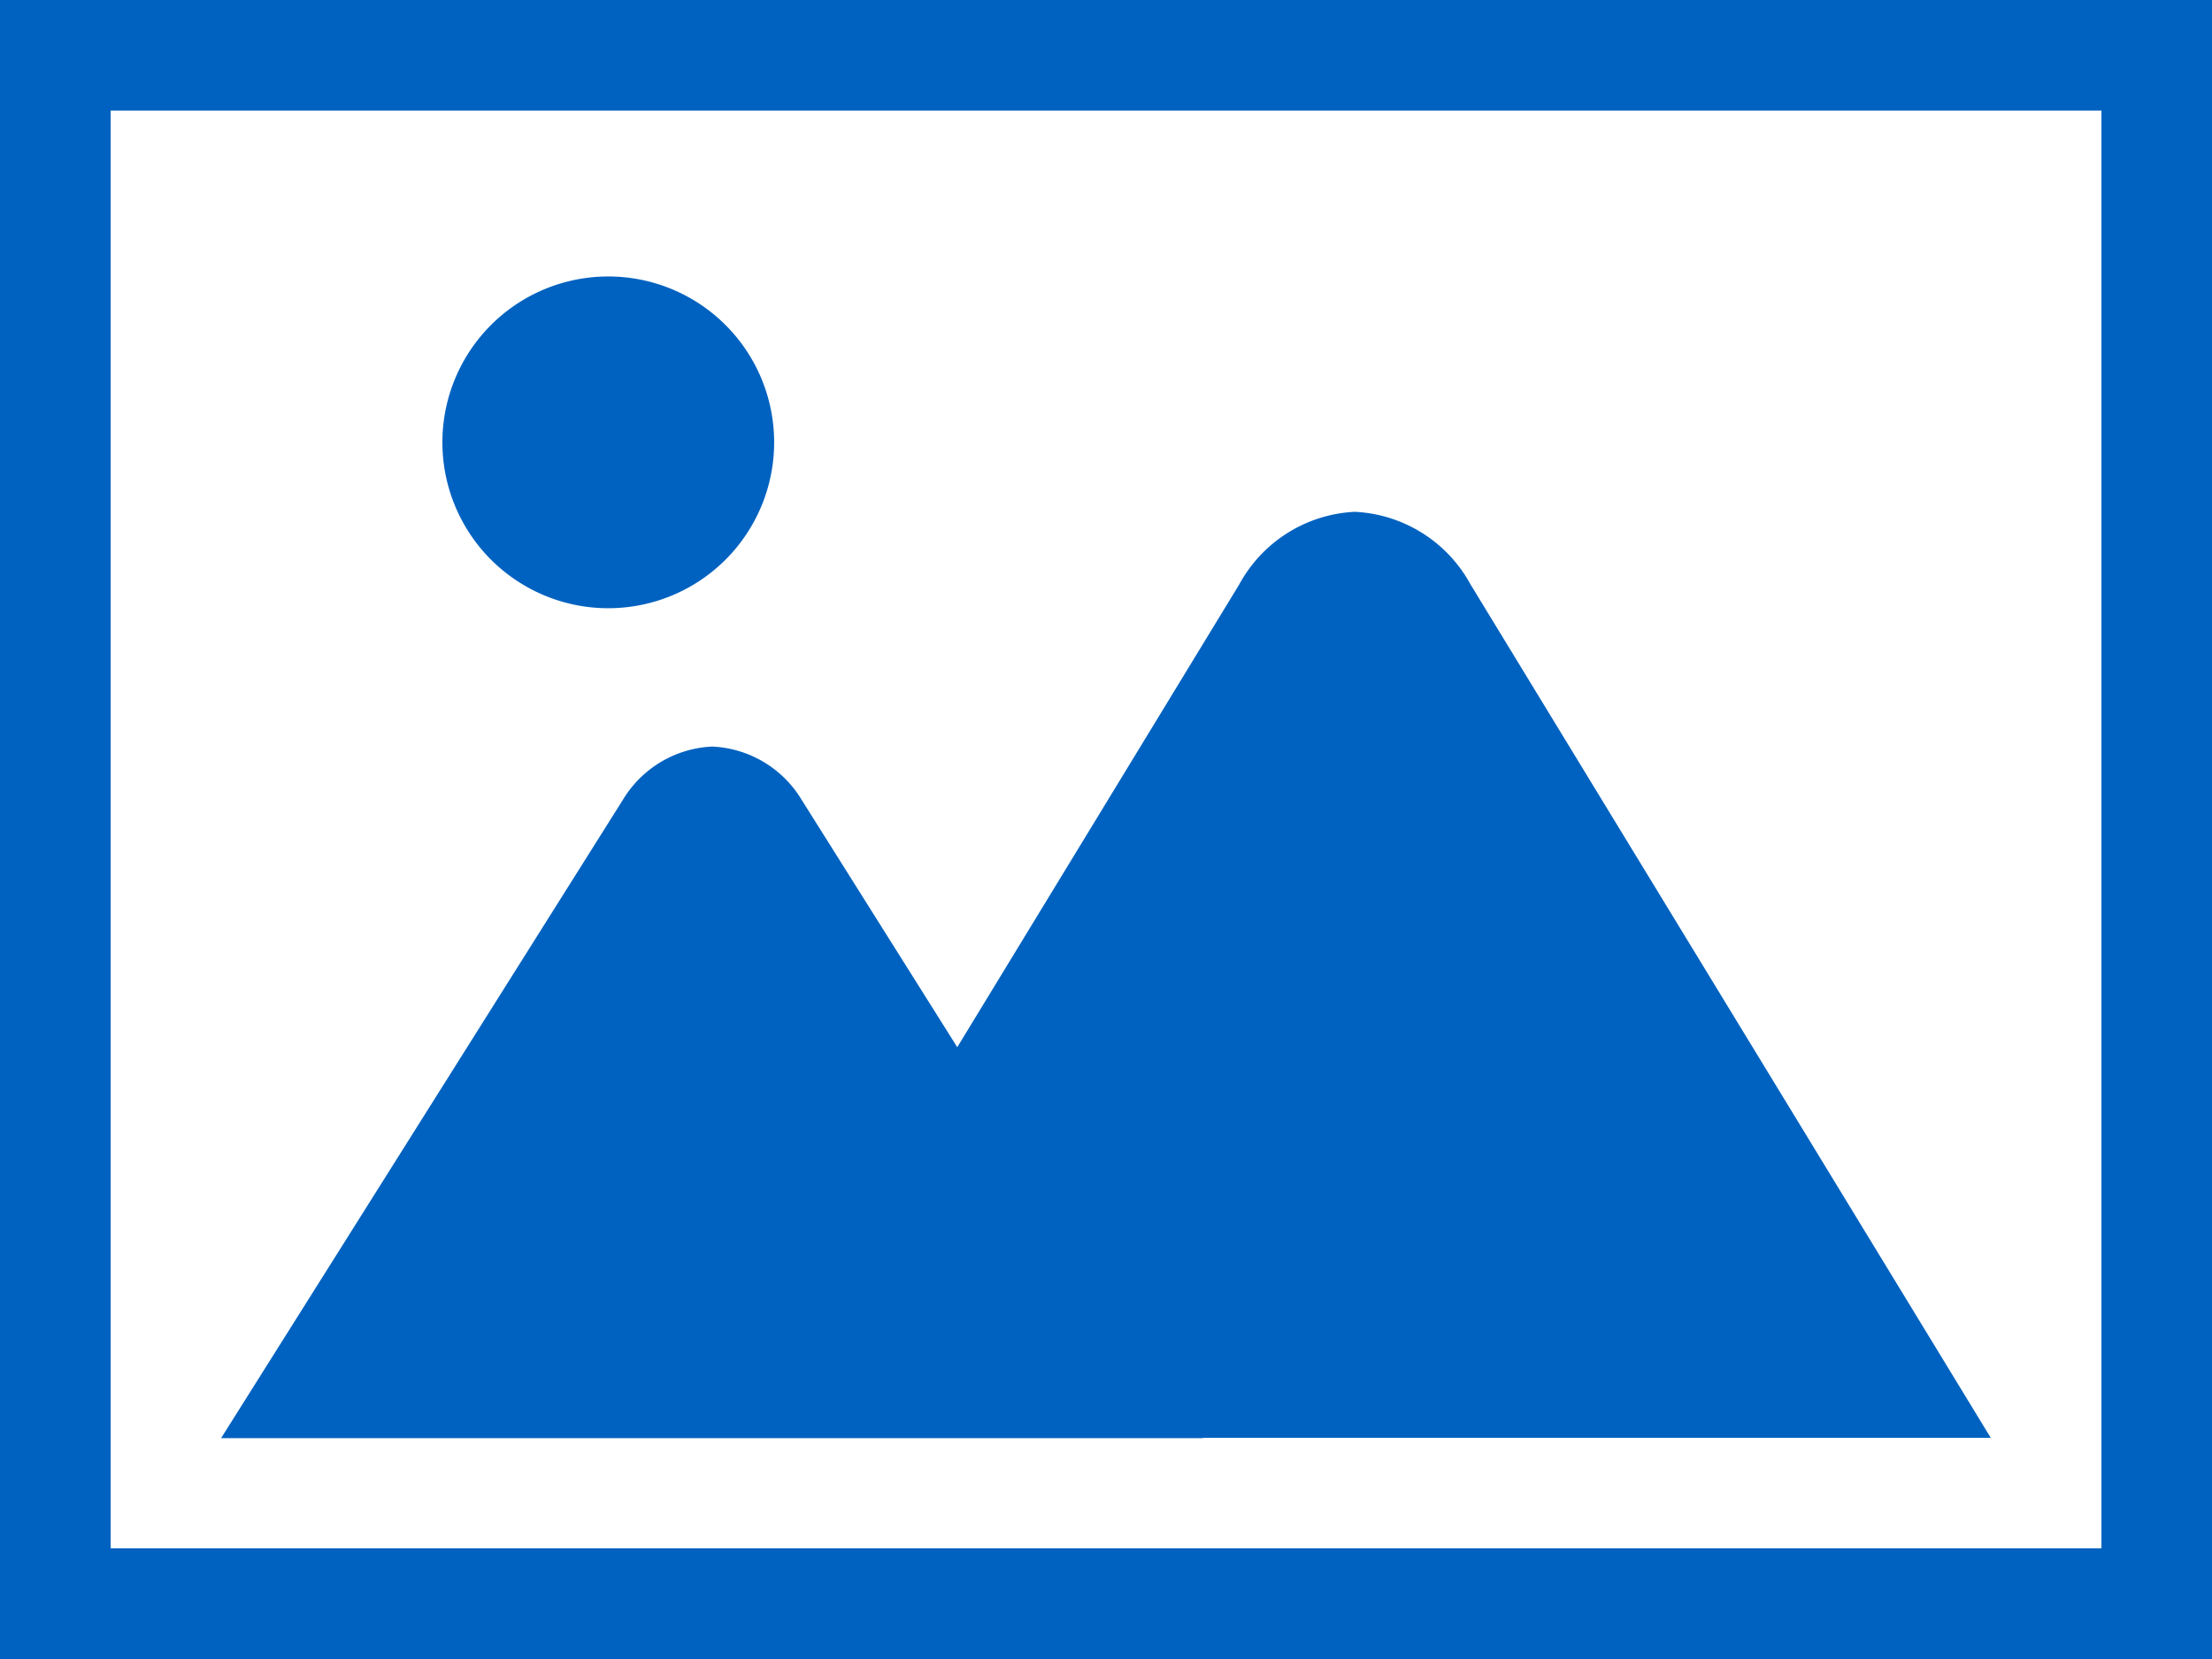
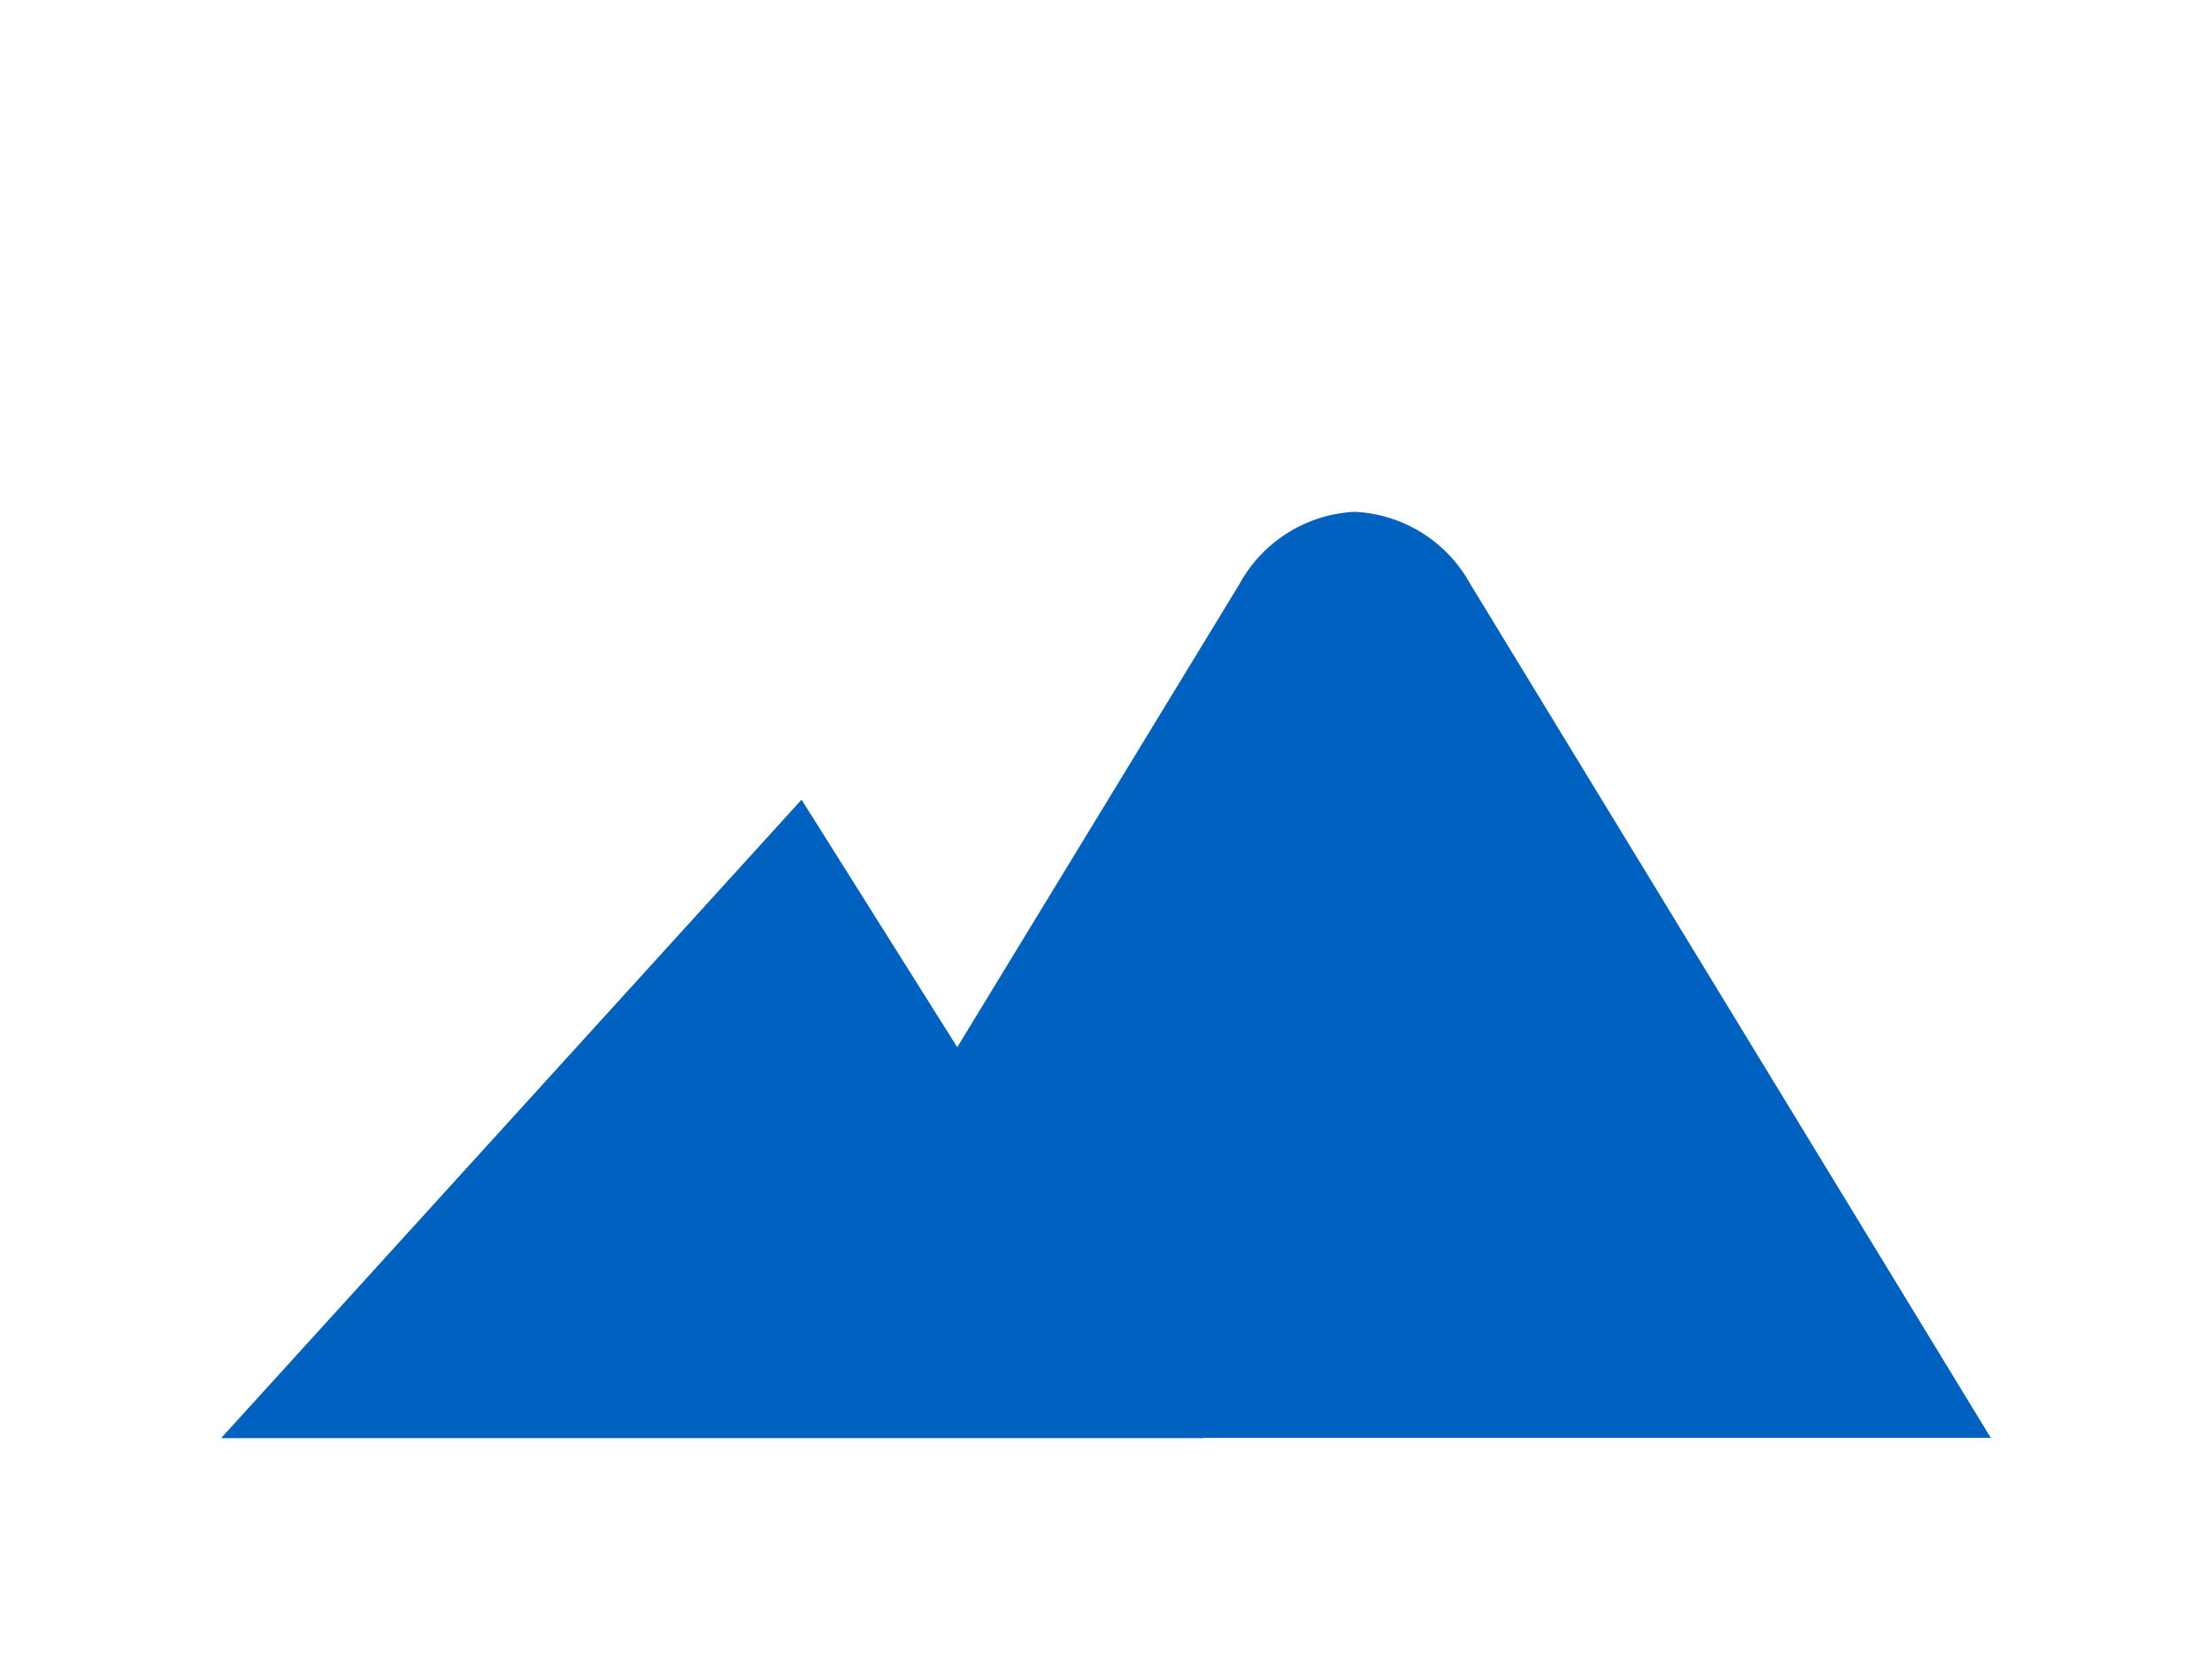
<svg xmlns="http://www.w3.org/2000/svg" width="85.72" height="64.292" viewBox="0 0 85.72 64.292">
  <defs>
    <clipPath id="a">
      <rect width="85.72" height="64.292" fill="none" />
    </clipPath>
  </defs>
  <g transform="translate(0 0)" clip-path="url(#a)">
-     <path d="M10.936,2.816a6.428,6.428,0,1,1-6.43,6.43,6.426,6.426,0,0,1,6.43-6.43" transform="translate(12.638 7.898)" fill="#0062c0" />
-     <path d="M40.3,41.1H70.832L50.667,8.021a5.4,5.4,0,0,0-4.482-2.808,5.392,5.392,0,0,0-4.474,2.808L30.78,25.96l-6.034-9.592a4.267,4.267,0,0,0-3.462-2.058,4.265,4.265,0,0,0-3.458,2.058L2.252,41.11H40.3Z" transform="translate(6.316 14.621)" fill="#0062c0" />
-     <path d="M0,64.292H85.72V0H0ZM81.436,60H4.288V4.284H81.436Z" transform="translate(0 0)" fill="#0062c0" />
+     <path d="M40.3,41.1H70.832L50.667,8.021a5.4,5.4,0,0,0-4.482-2.808,5.392,5.392,0,0,0-4.474,2.808L30.78,25.96l-6.034-9.592L2.252,41.11H40.3Z" transform="translate(6.316 14.621)" fill="#0062c0" />
  </g>
</svg>